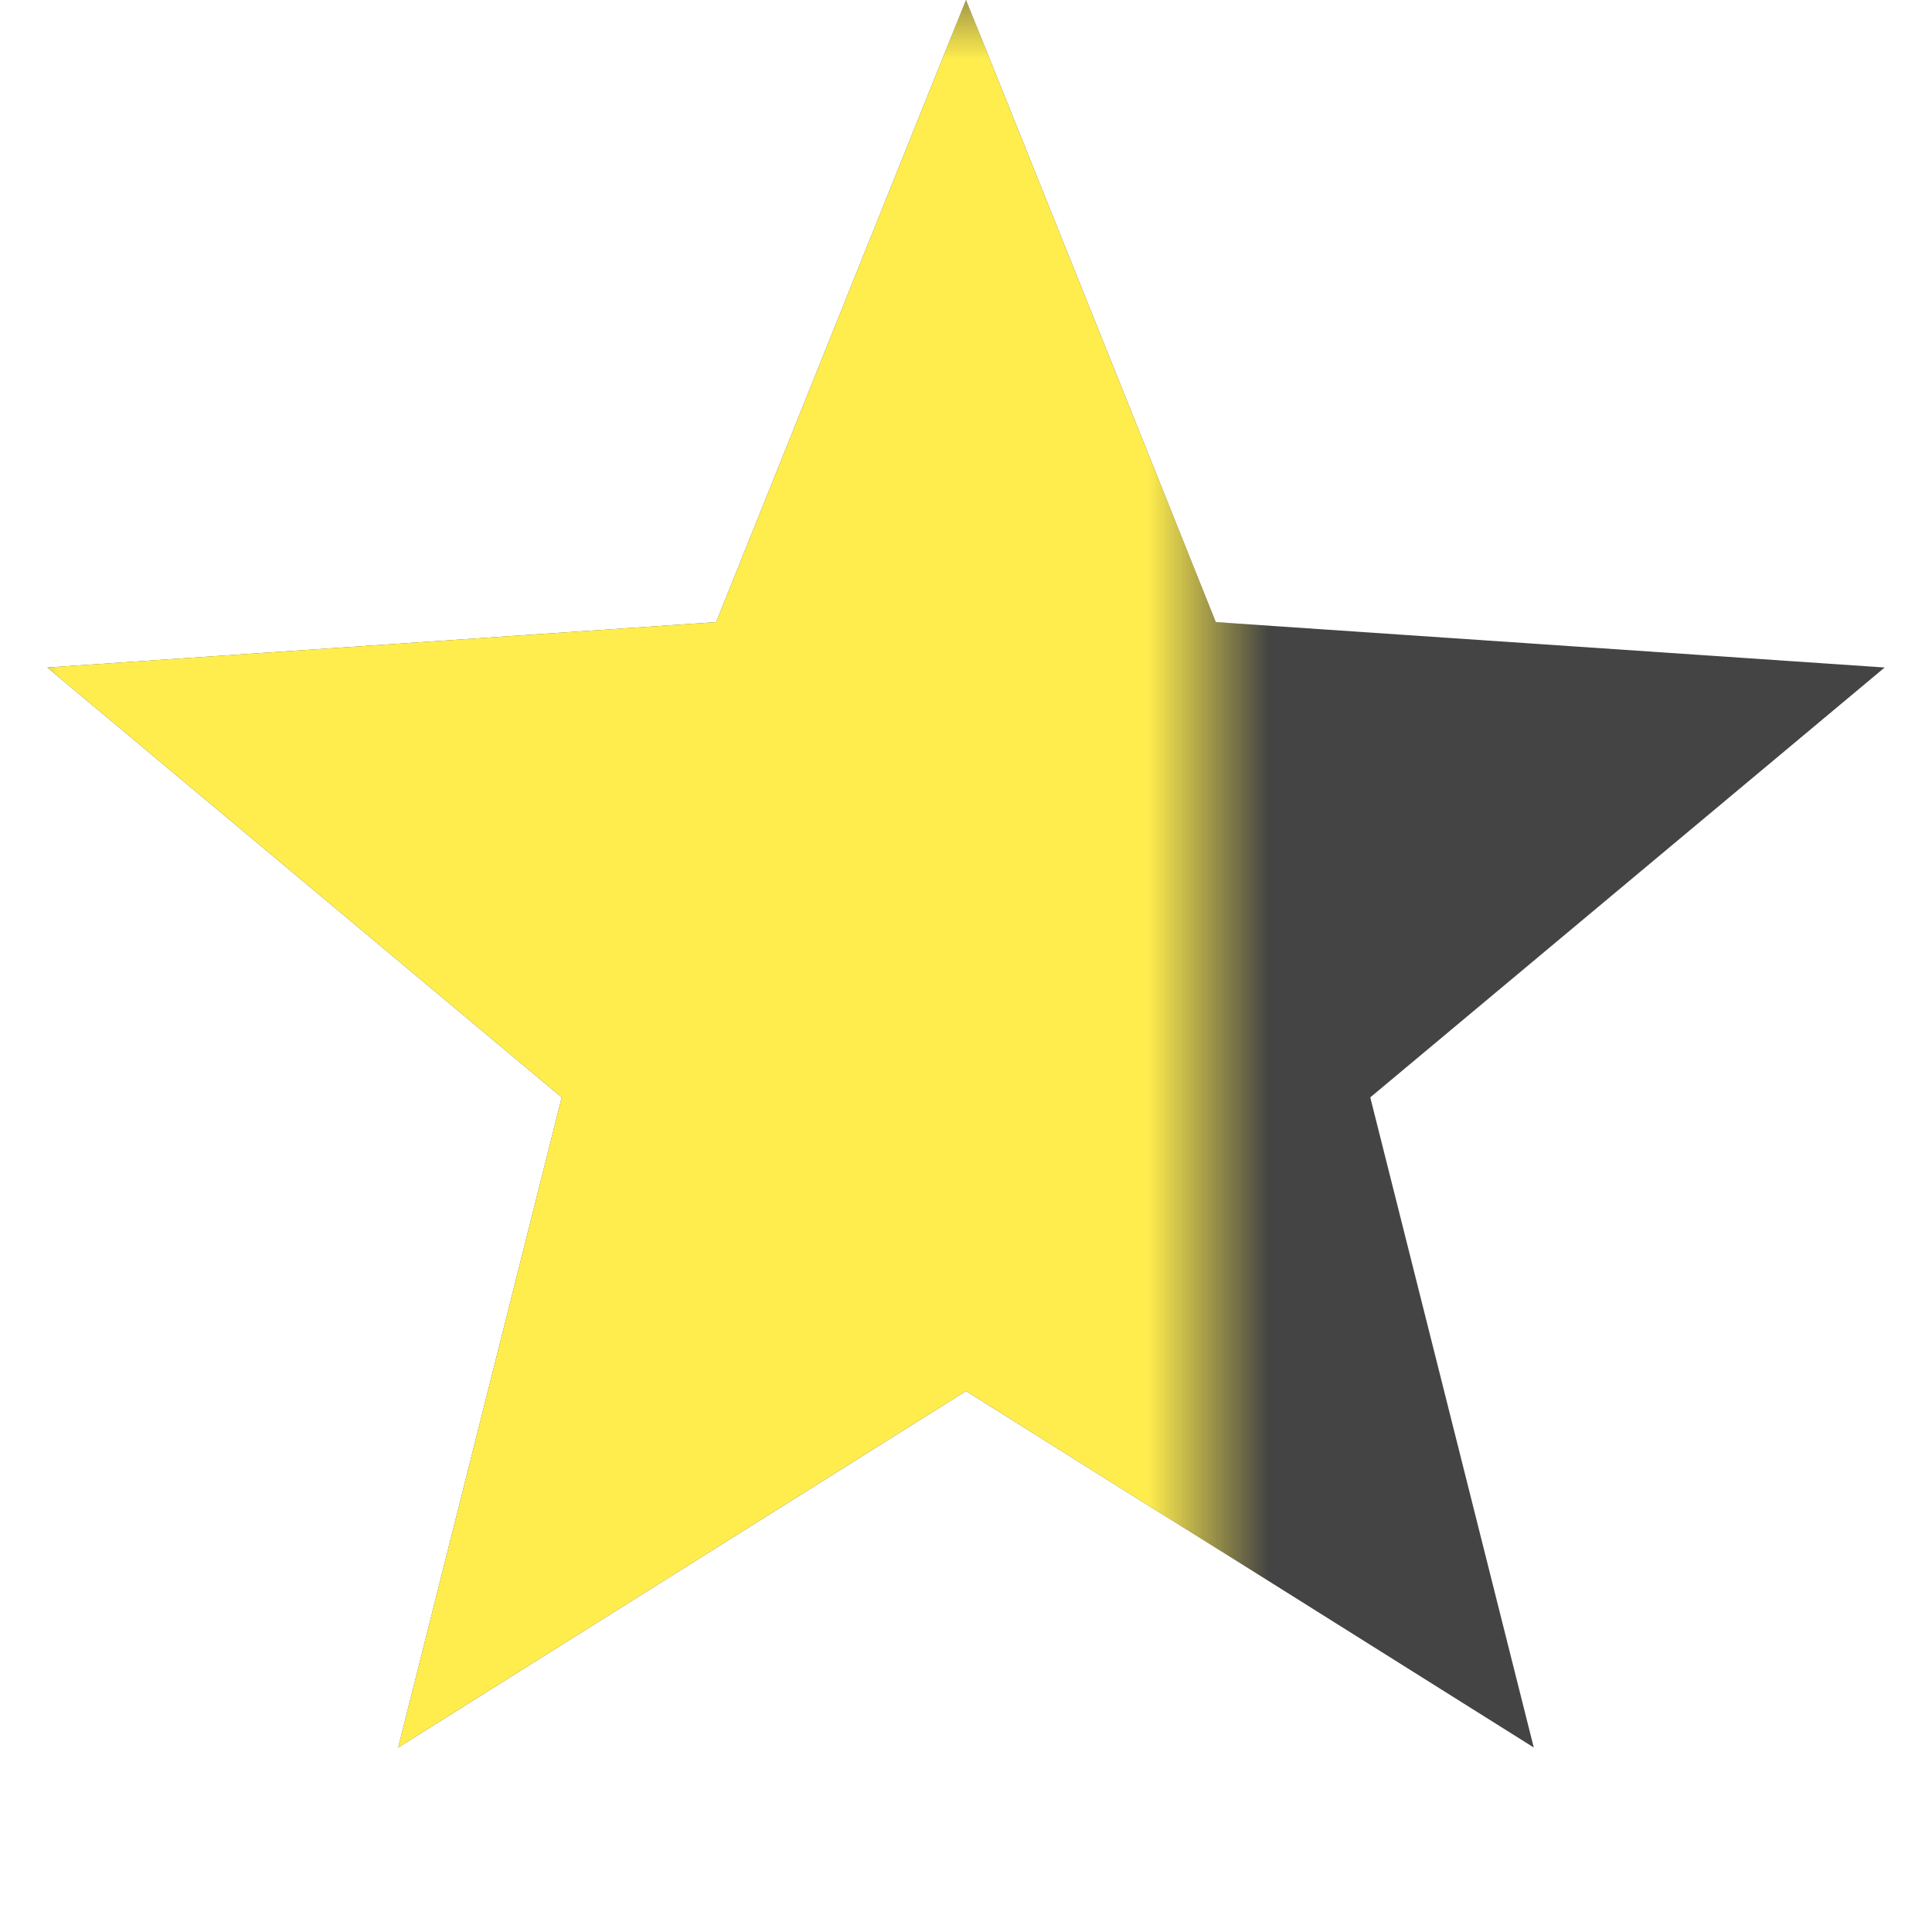
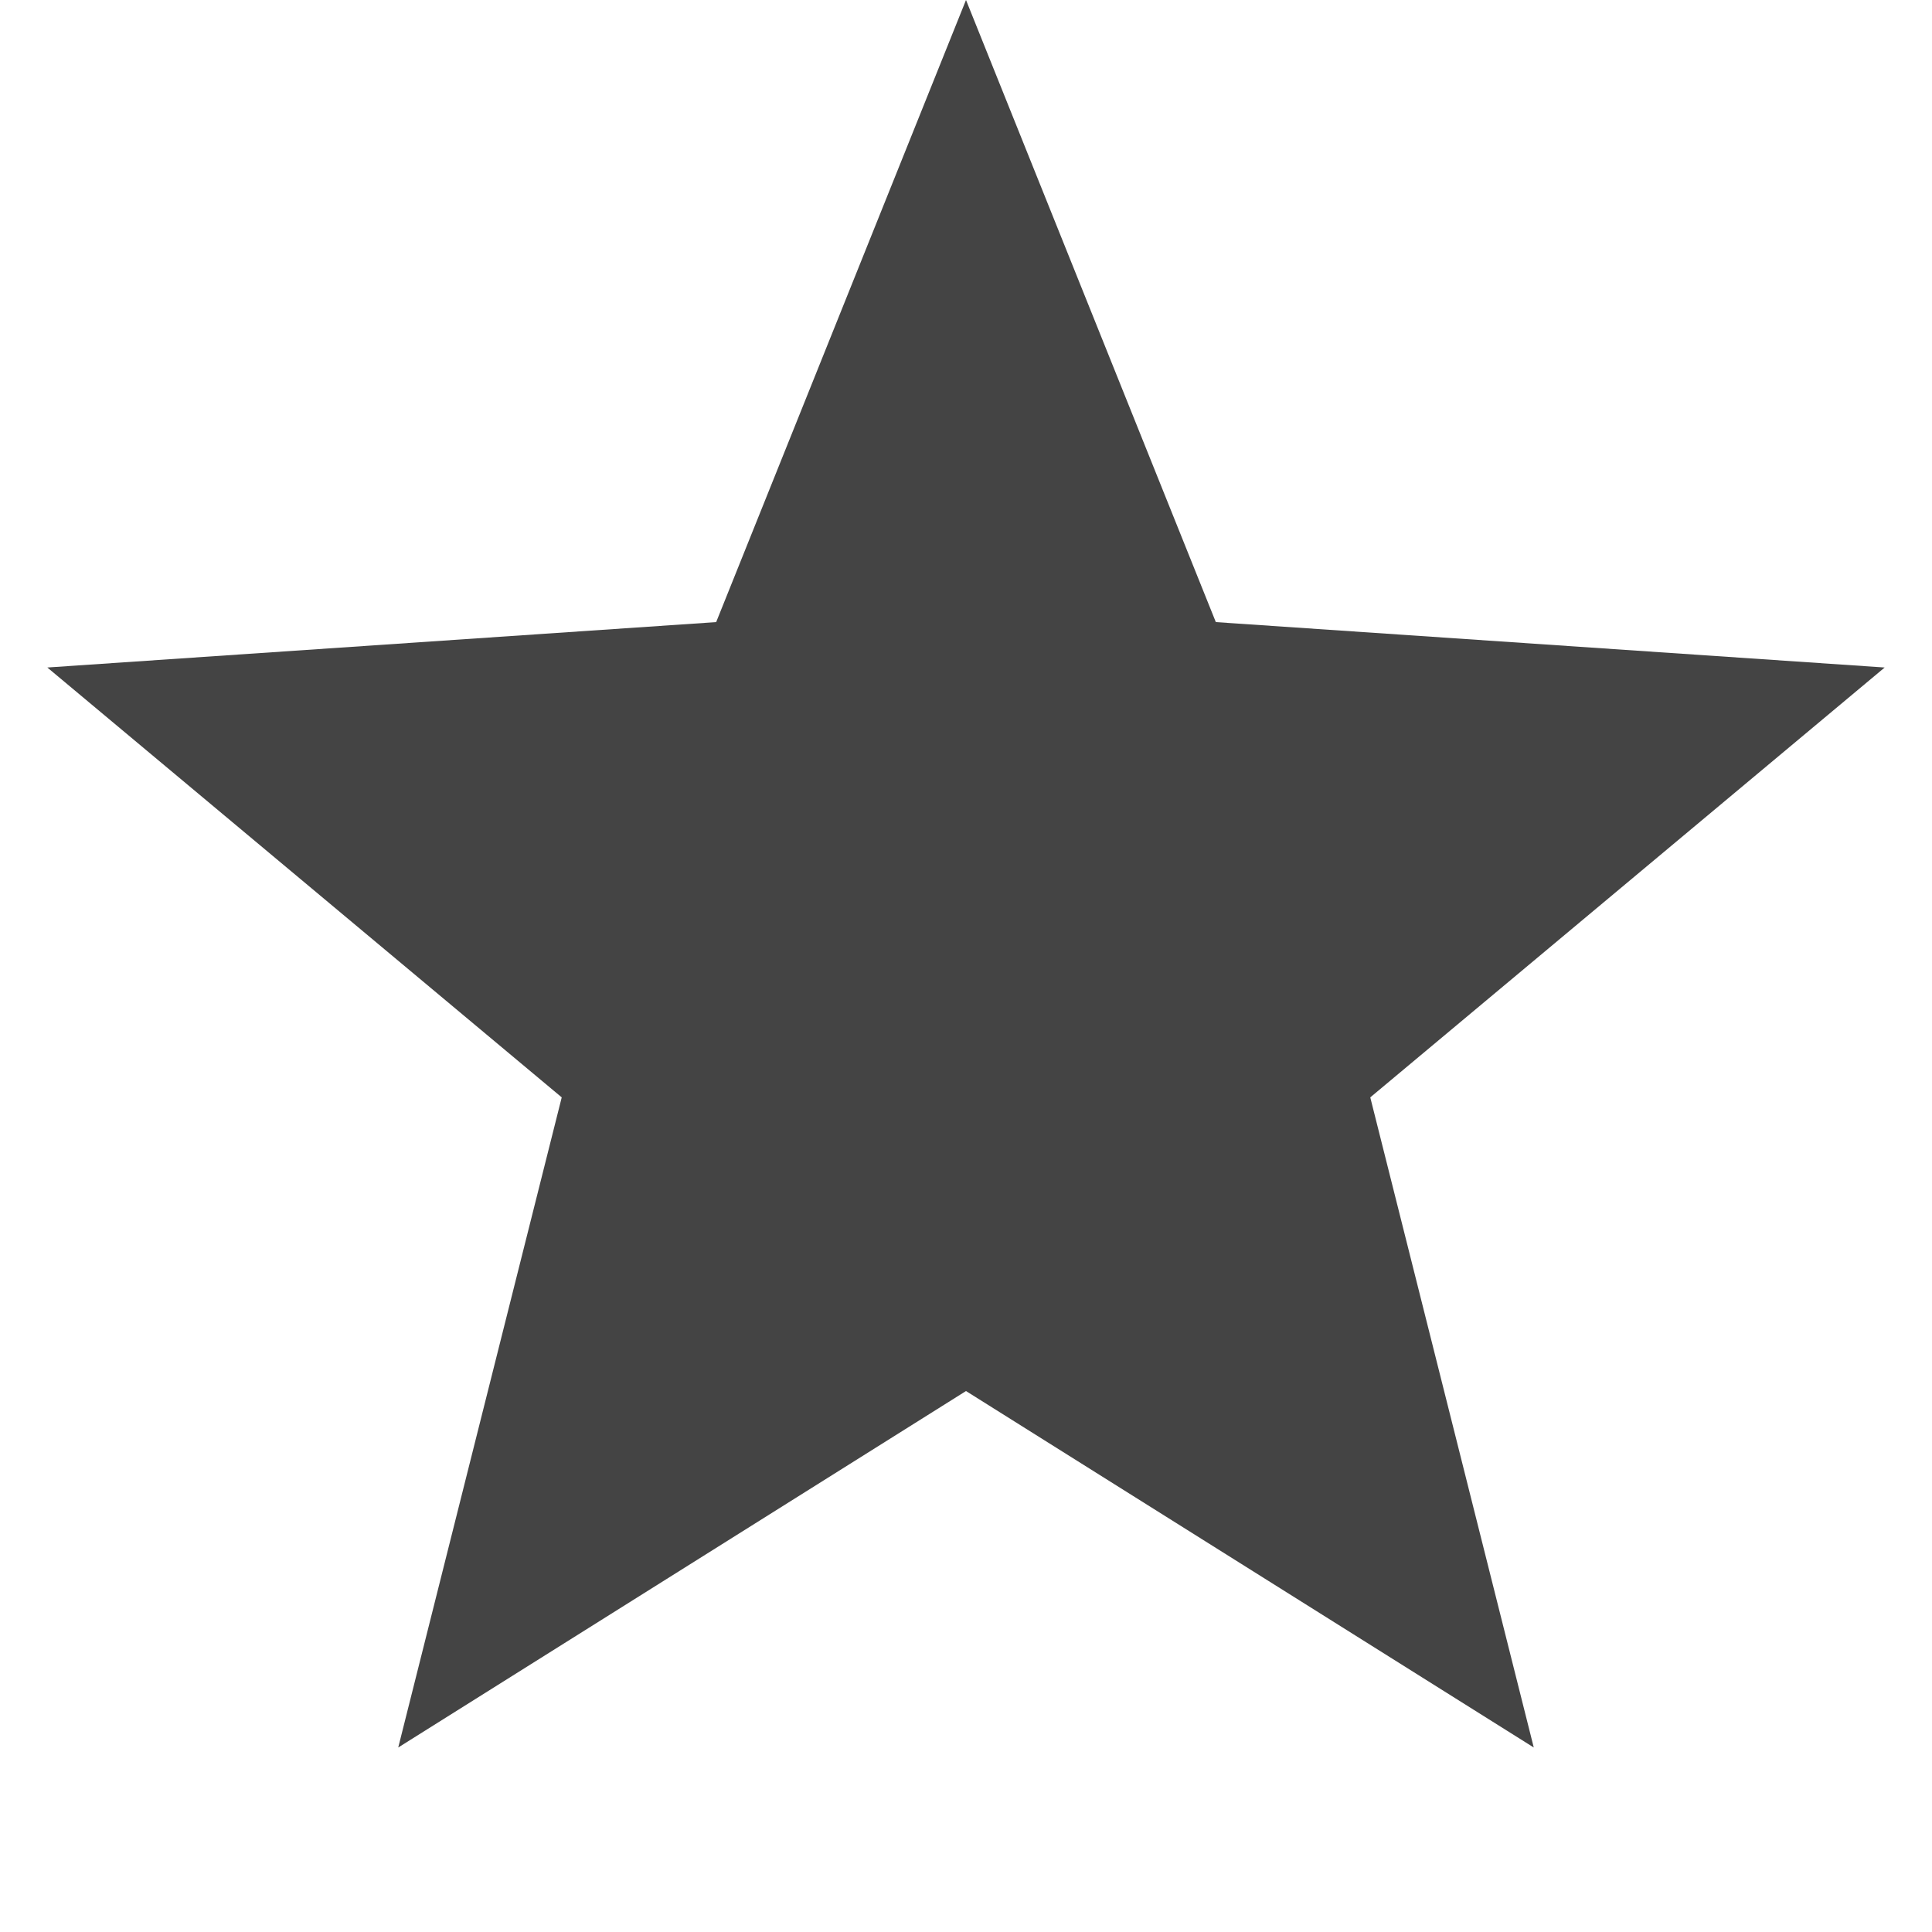
<svg xmlns="http://www.w3.org/2000/svg" width="16" height="16" viewBox="0 0 16 16" fill="none">
  <path d="M8 0L10.069 5.152L15.608 5.528L11.348 9.088L12.702 14.472L8 11.52L3.298 14.472L4.652 9.088L0.392 5.528L5.931 5.152L8 0Z" fill="#444444" />
  <mask id="mask0_310_2268" style="mask-type:alpha" maskUnits="userSpaceOnUse" x="0" y="0" width="10" height="16">
-     <rect width="10" height="16" fill="#D9D9D9" />
-   </mask>
+     </mask>
  <g mask="url(#mask0_310_2268)">
-     <path d="M8 0L10.069 5.152L15.608 5.528L11.348 9.088L12.702 14.472L8 11.52L3.298 14.472L4.652 9.088L0.392 5.528L5.931 5.152L8 0Z" fill="#FFED4E" />
-   </g>
+     </g>
</svg>